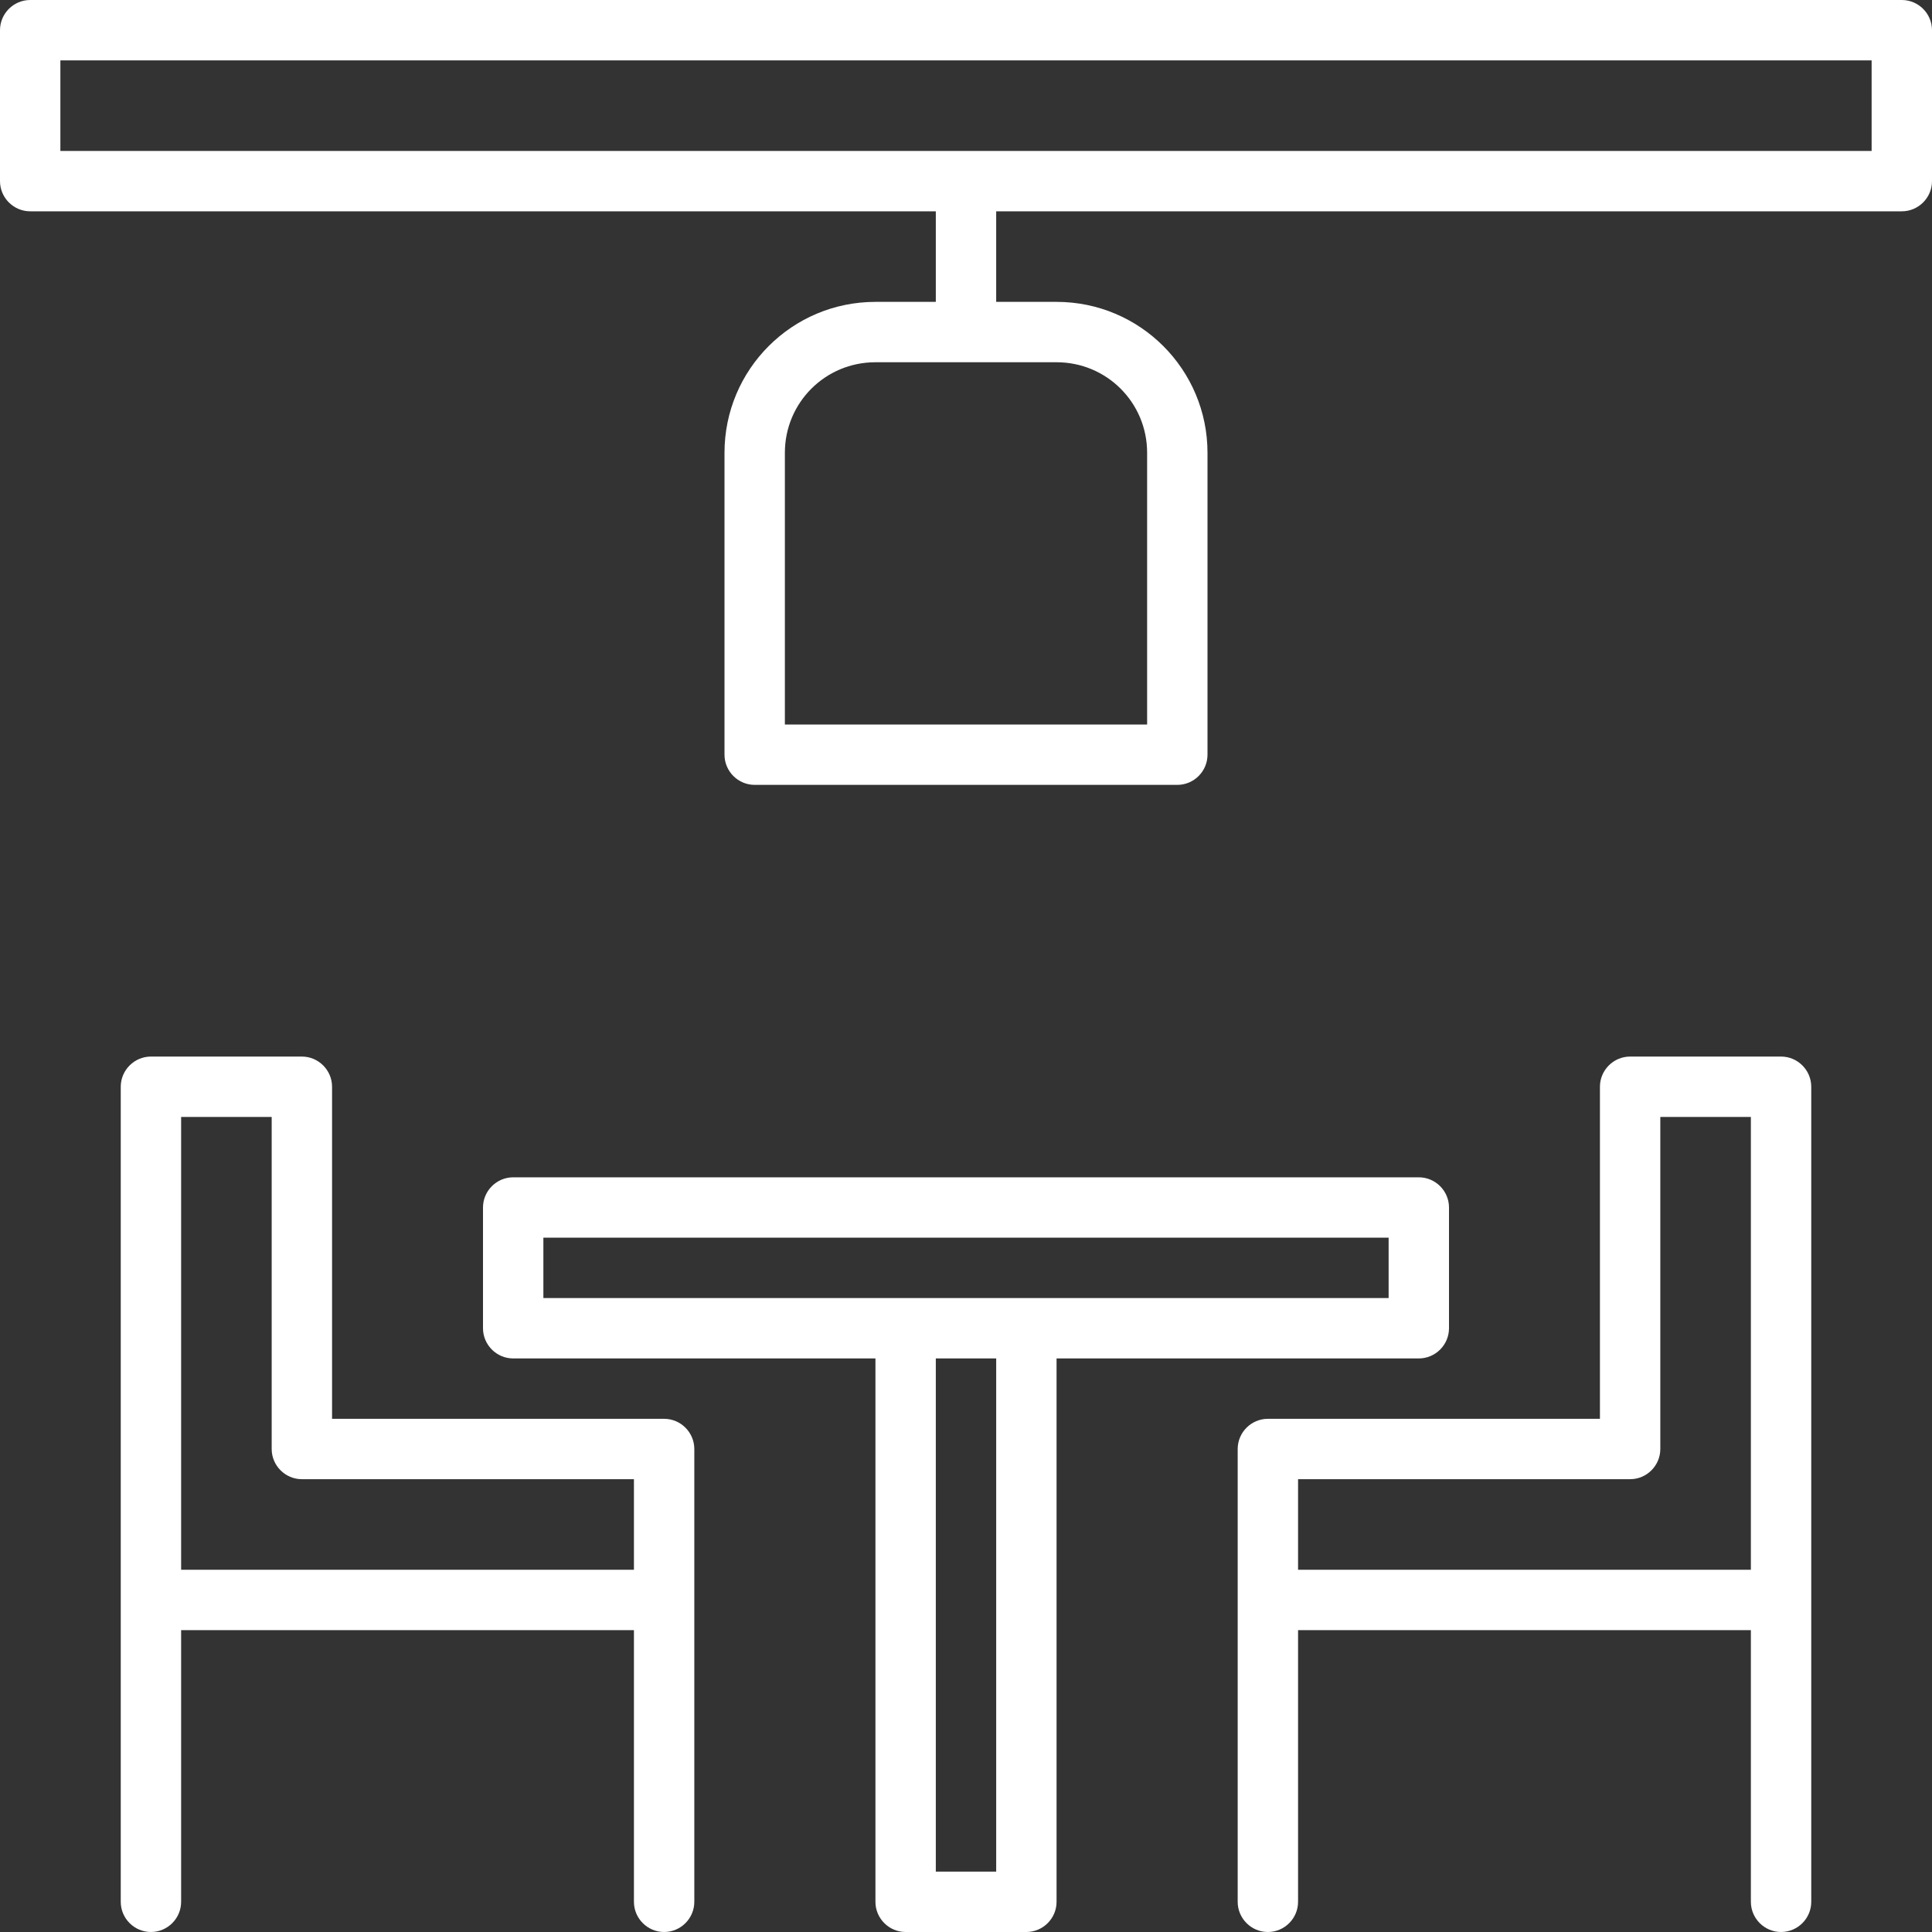
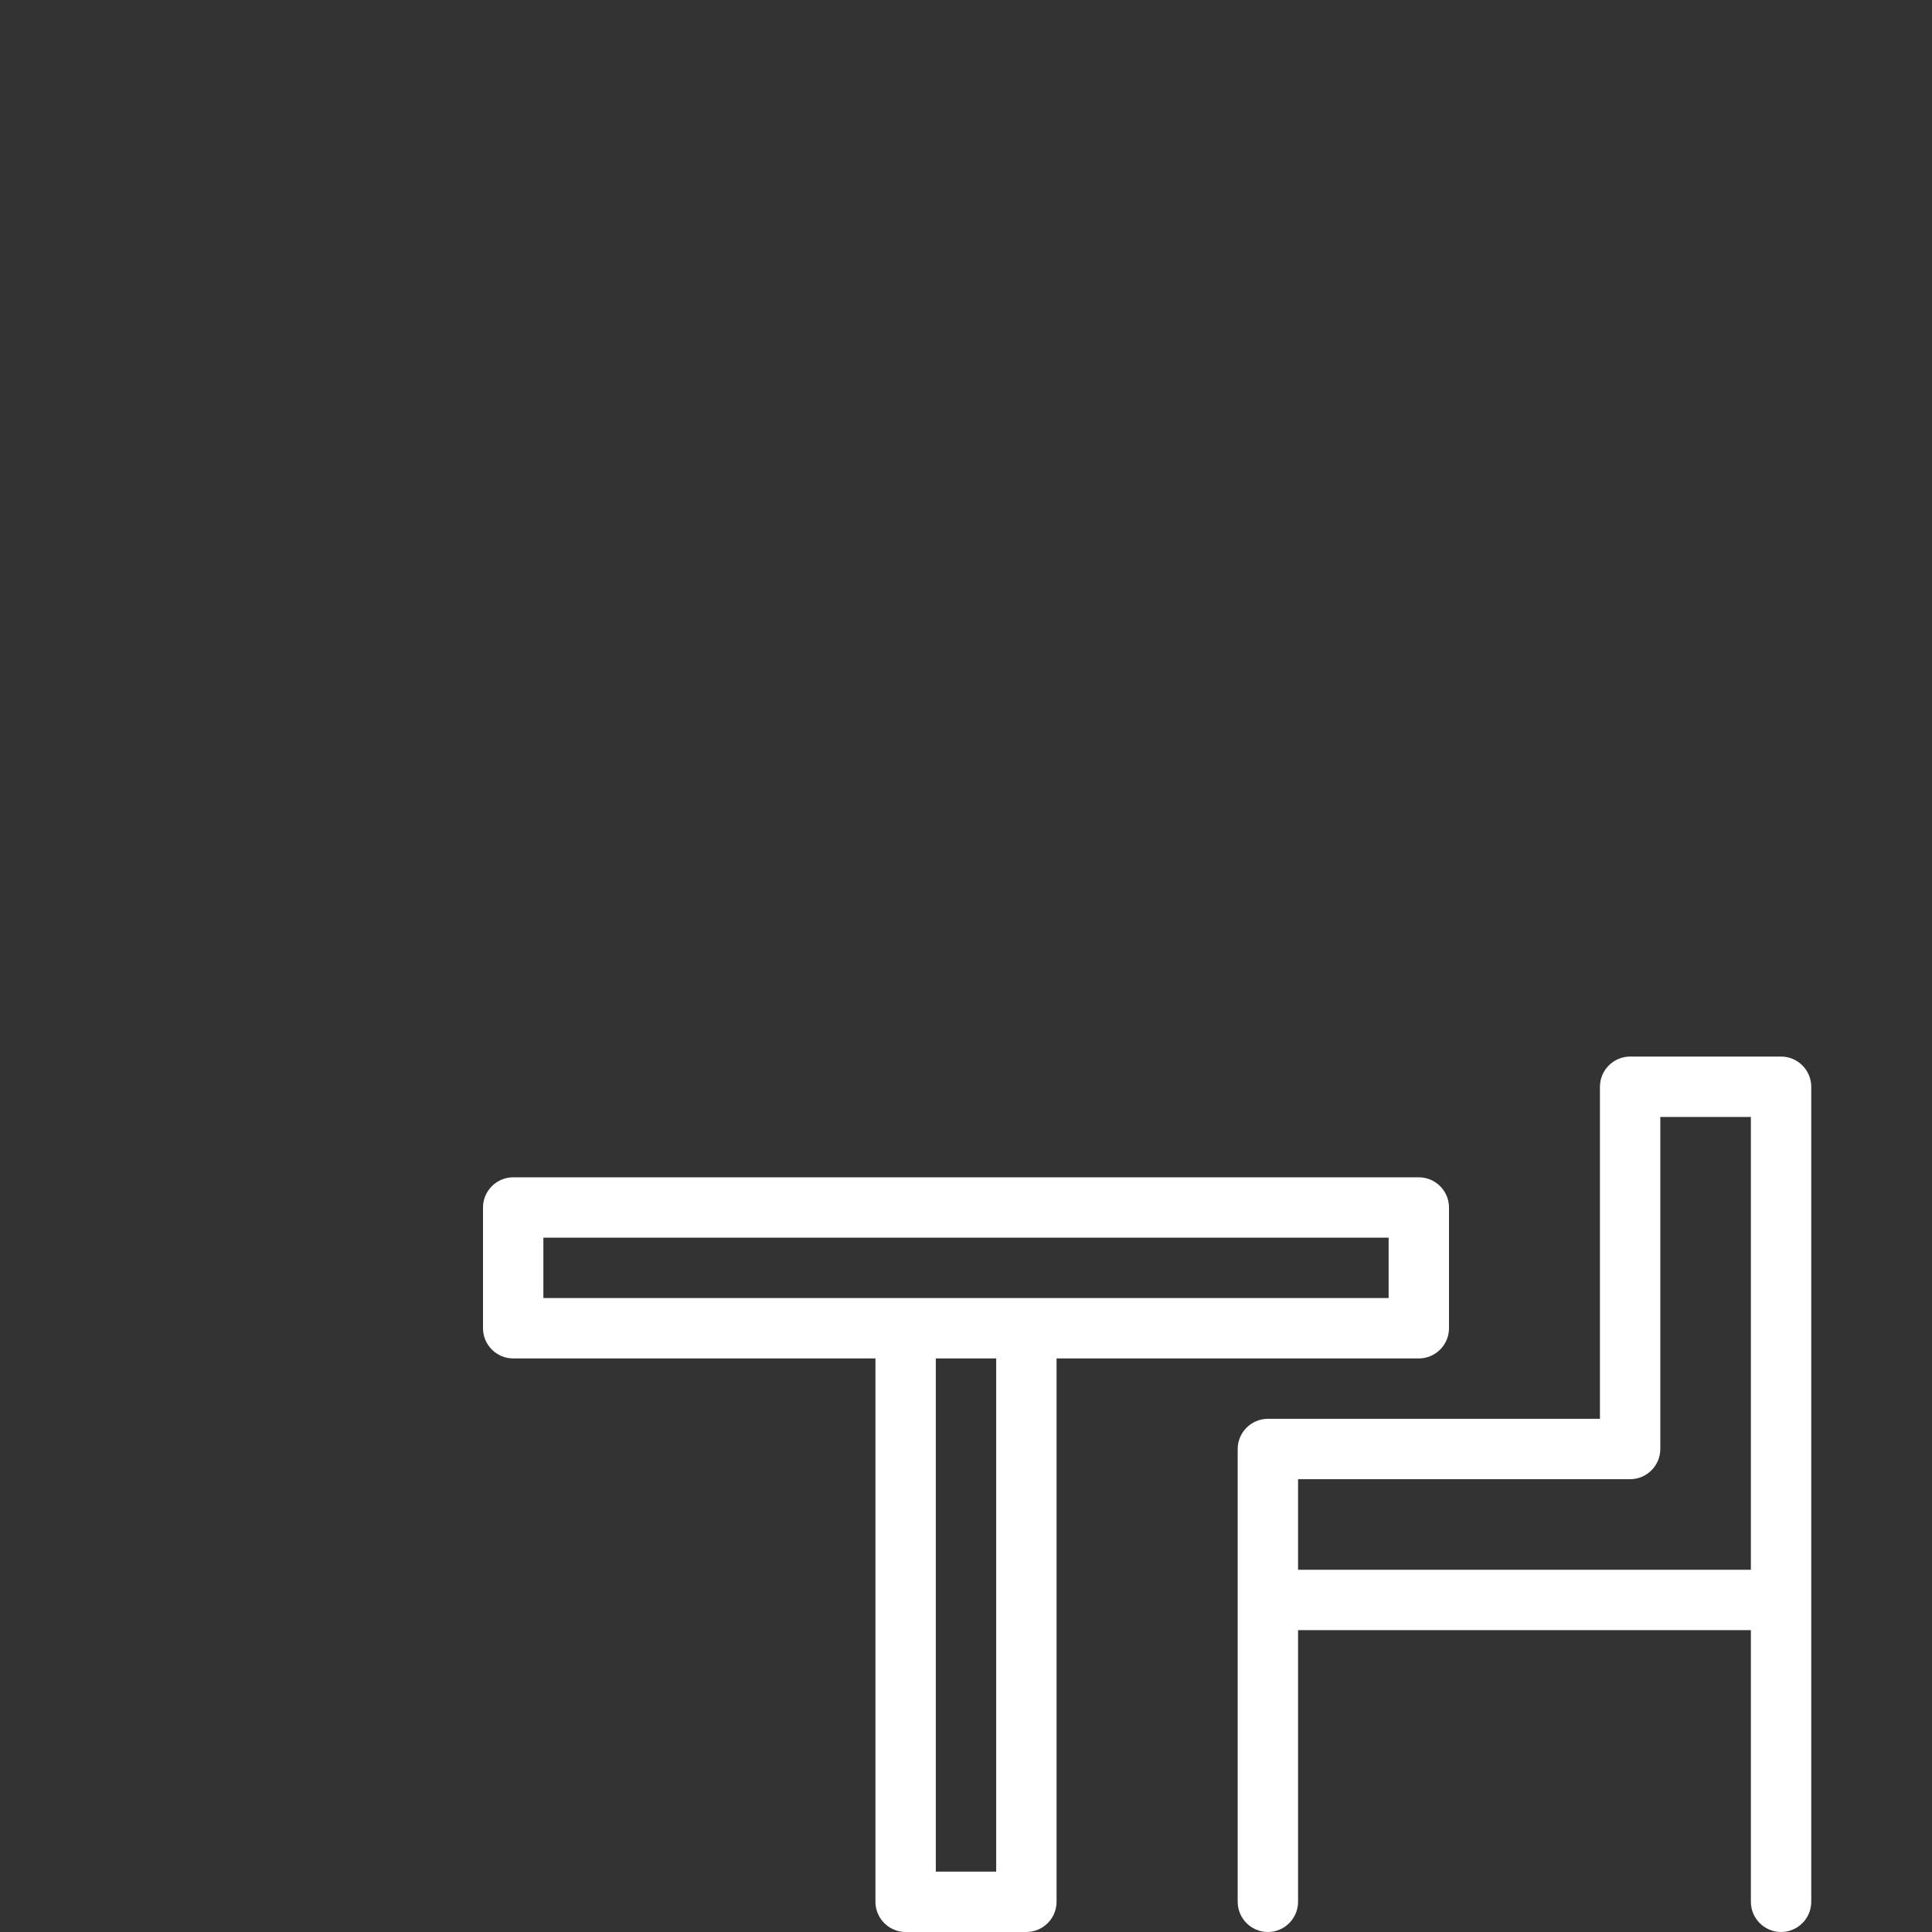
<svg xmlns="http://www.w3.org/2000/svg" version="1.1" id="Capa_1" x="0px" y="0px" viewBox="0 0 512 512" style="enable-background:new 0 0 512 512;" xml:space="preserve">
  <rect x="0" y="0" width="512" height="512" fill="#333333" stroke="none" />
  <style type="text/css">
	.st0{fill:#FFFFFF;}
</style>
  <g>
    <g>
      <g>
-         <path class="st0" d="M176,376H88v-88c0-4.4-3.6-8-8-8H40c-4.4,0-8,3.6-8,8v216c0,4.4,3.6,8,8,8s8-3.6,8-8v-72h120v72     c0,4.4,3.6,8,8,8s8-3.6,8-8V384C184,379.6,180.4,376,176,376z M168,416H48V296h24v88c0,4.4,3.6,8,8,8h88V416z" />
        <path class="st0" d="M472,280h-40c-4.4,0-8,3.6-8,8v88h-88c-4.4,0-8,3.6-8,8v120c0,4.4,3.6,8,8,8s8-3.6,8-8v-72h120v72     c0,4.4,3.6,8,8,8s8-3.6,8-8V288C480,283.6,476.4,280,472,280z M464,416H344v-24h88c4.4,0,8-3.6,8-8v-88h24V416z" />
        <path class="st0" d="M384,352v-32c0-4.4-3.6-8-8-8H136c-4.4,0-8,3.6-8,8v32c0,4.4,3.6,8,8,8h96v144c0,4.4,3.6,8,8,8h32     c4.4,0,8-3.6,8-8V360h96C380.4,360,384,356.4,384,352z M264,496h-16V360h16V496z M368,344H144v-16h224V344z" />
-         <path class="st0" d="M504,0H8C3.6,0,0,3.6,0,8v40c0,4.4,3.6,8,8,8h240v24h-16c-22.1,0-40,17.9-40,40v80c0,4.4,3.6,8,8,8h112     c4.4,0,8-3.6,8-8v-80c0-22.1-17.9-40-40-40h-16V56h240c4.4,0,8-3.6,8-8V8C512,3.6,508.4,0,504,0z M280,96c13.3,0,24,10.7,24,24     v72h-96v-72c0-13.3,10.7-24,24-24H280z M496,40H16V16h480V40z" />
      </g>
    </g>
  </g>
</svg>